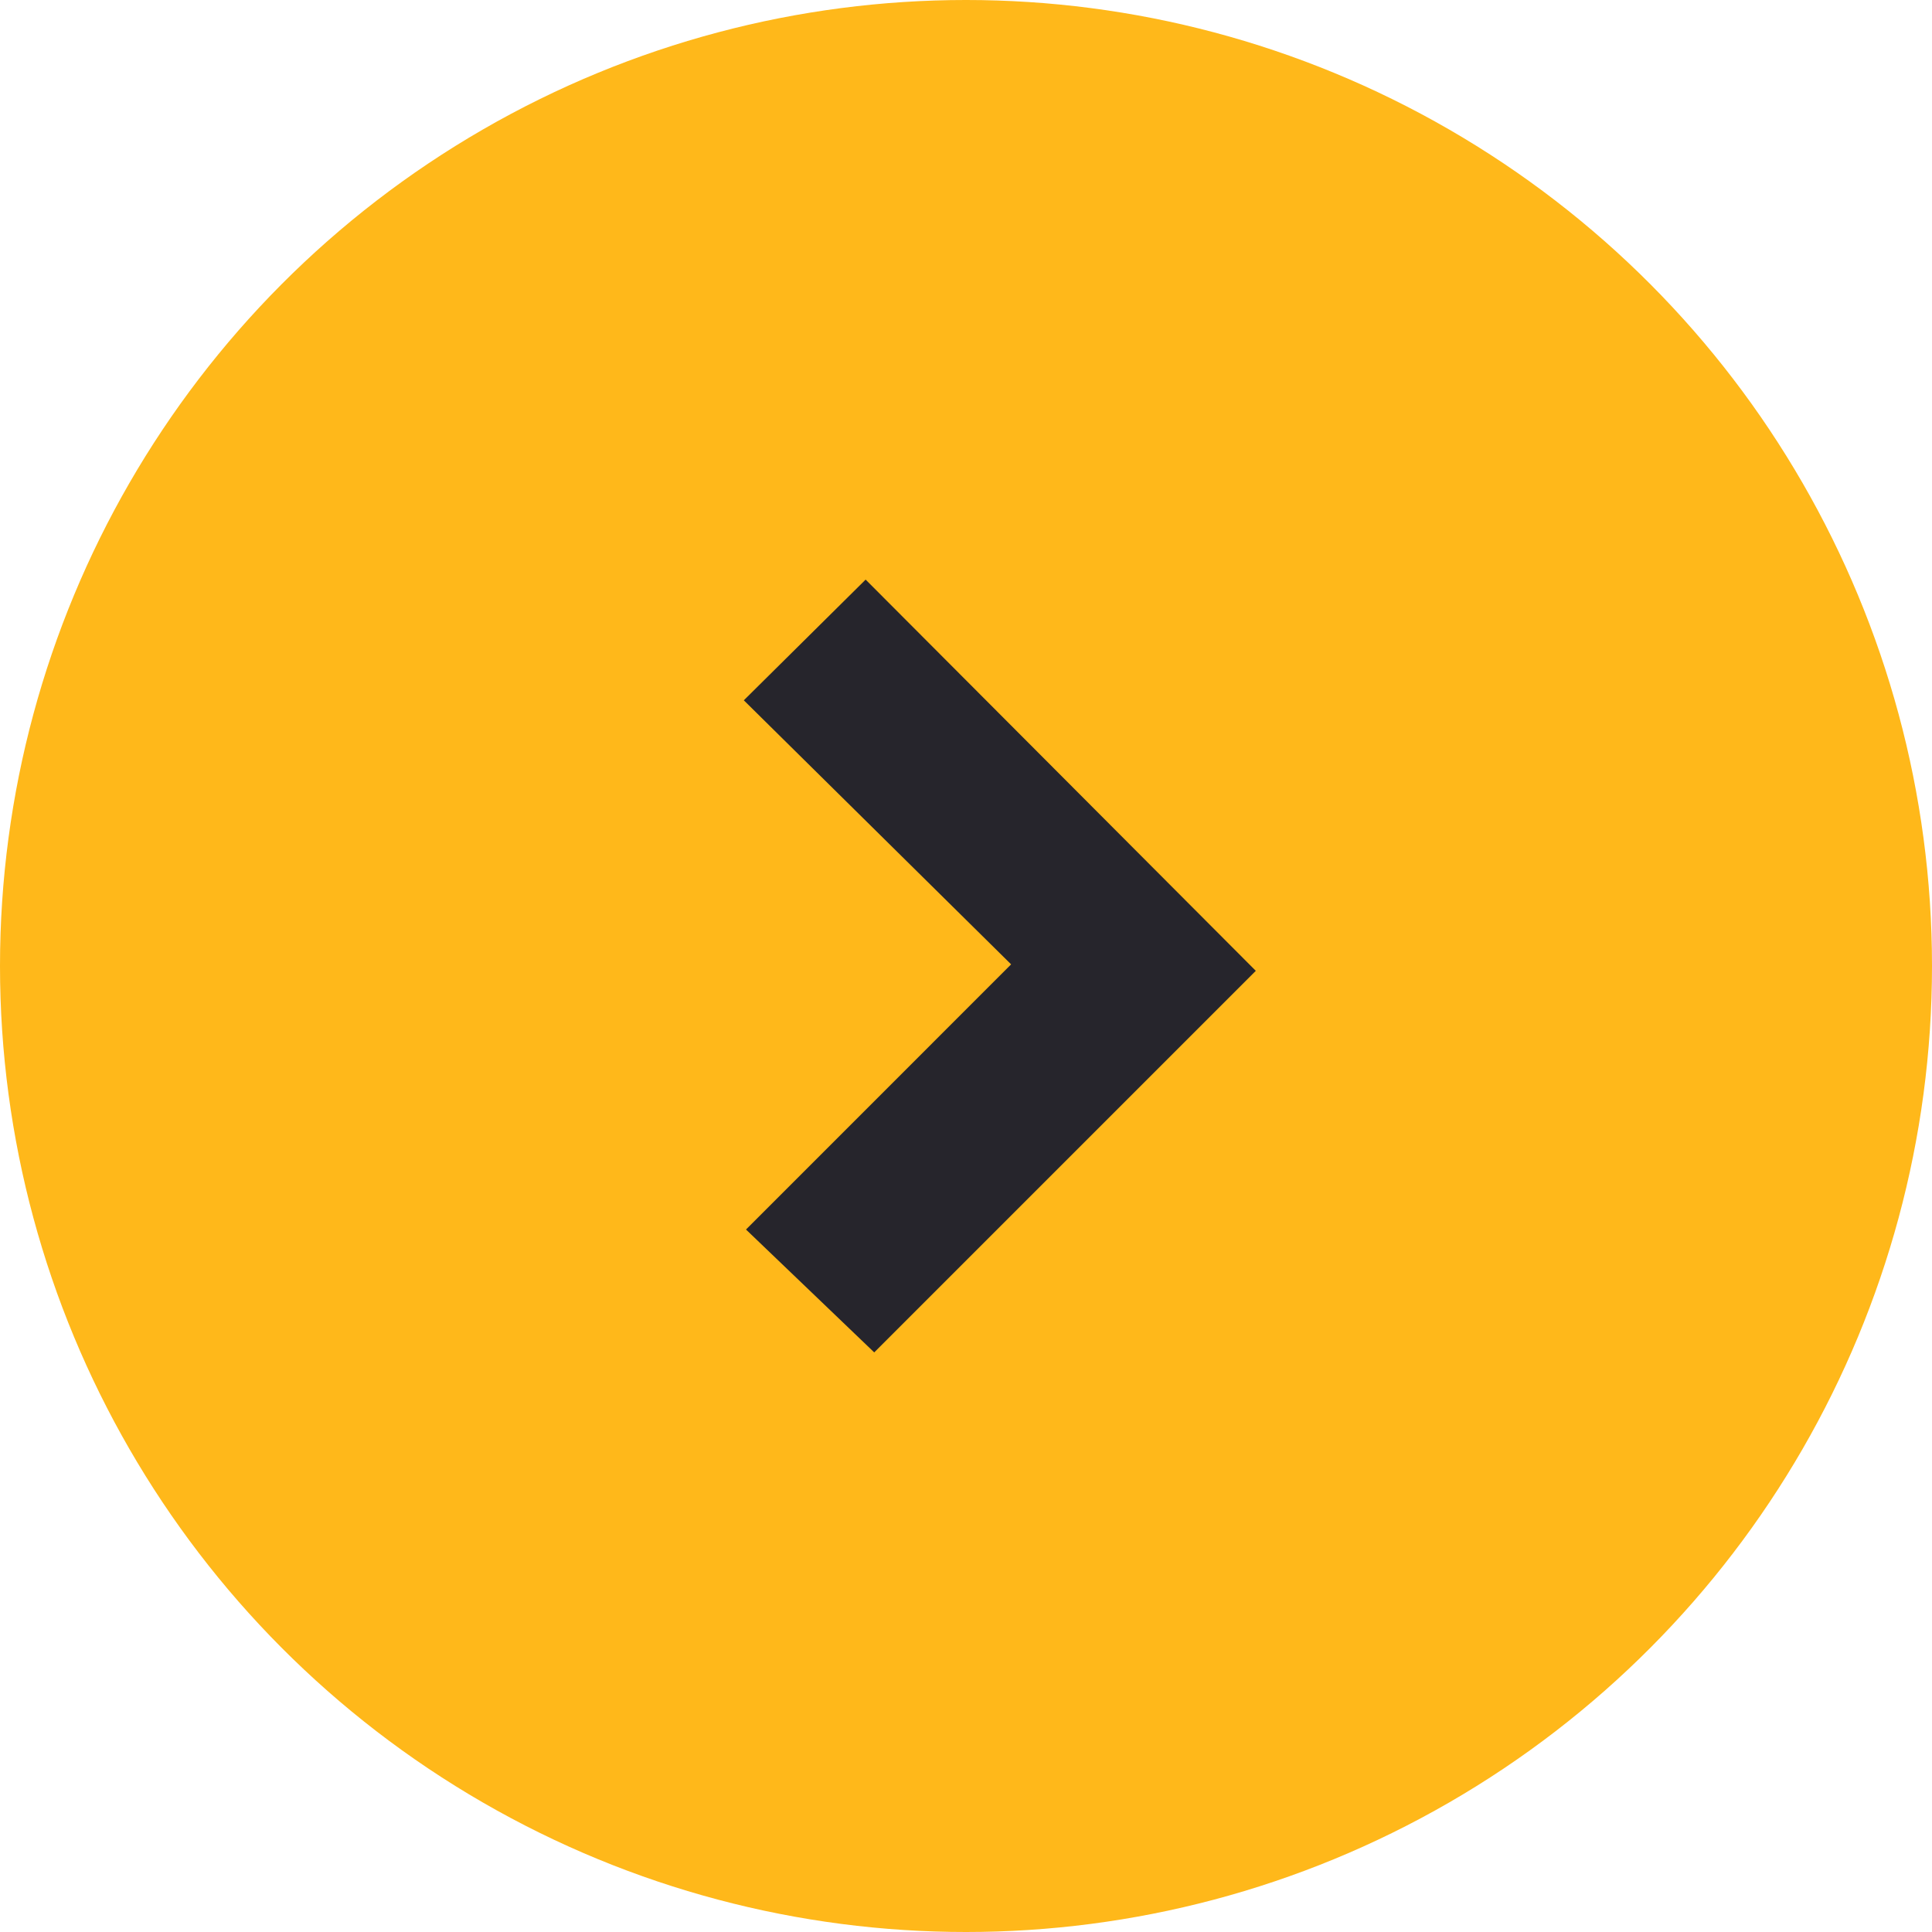
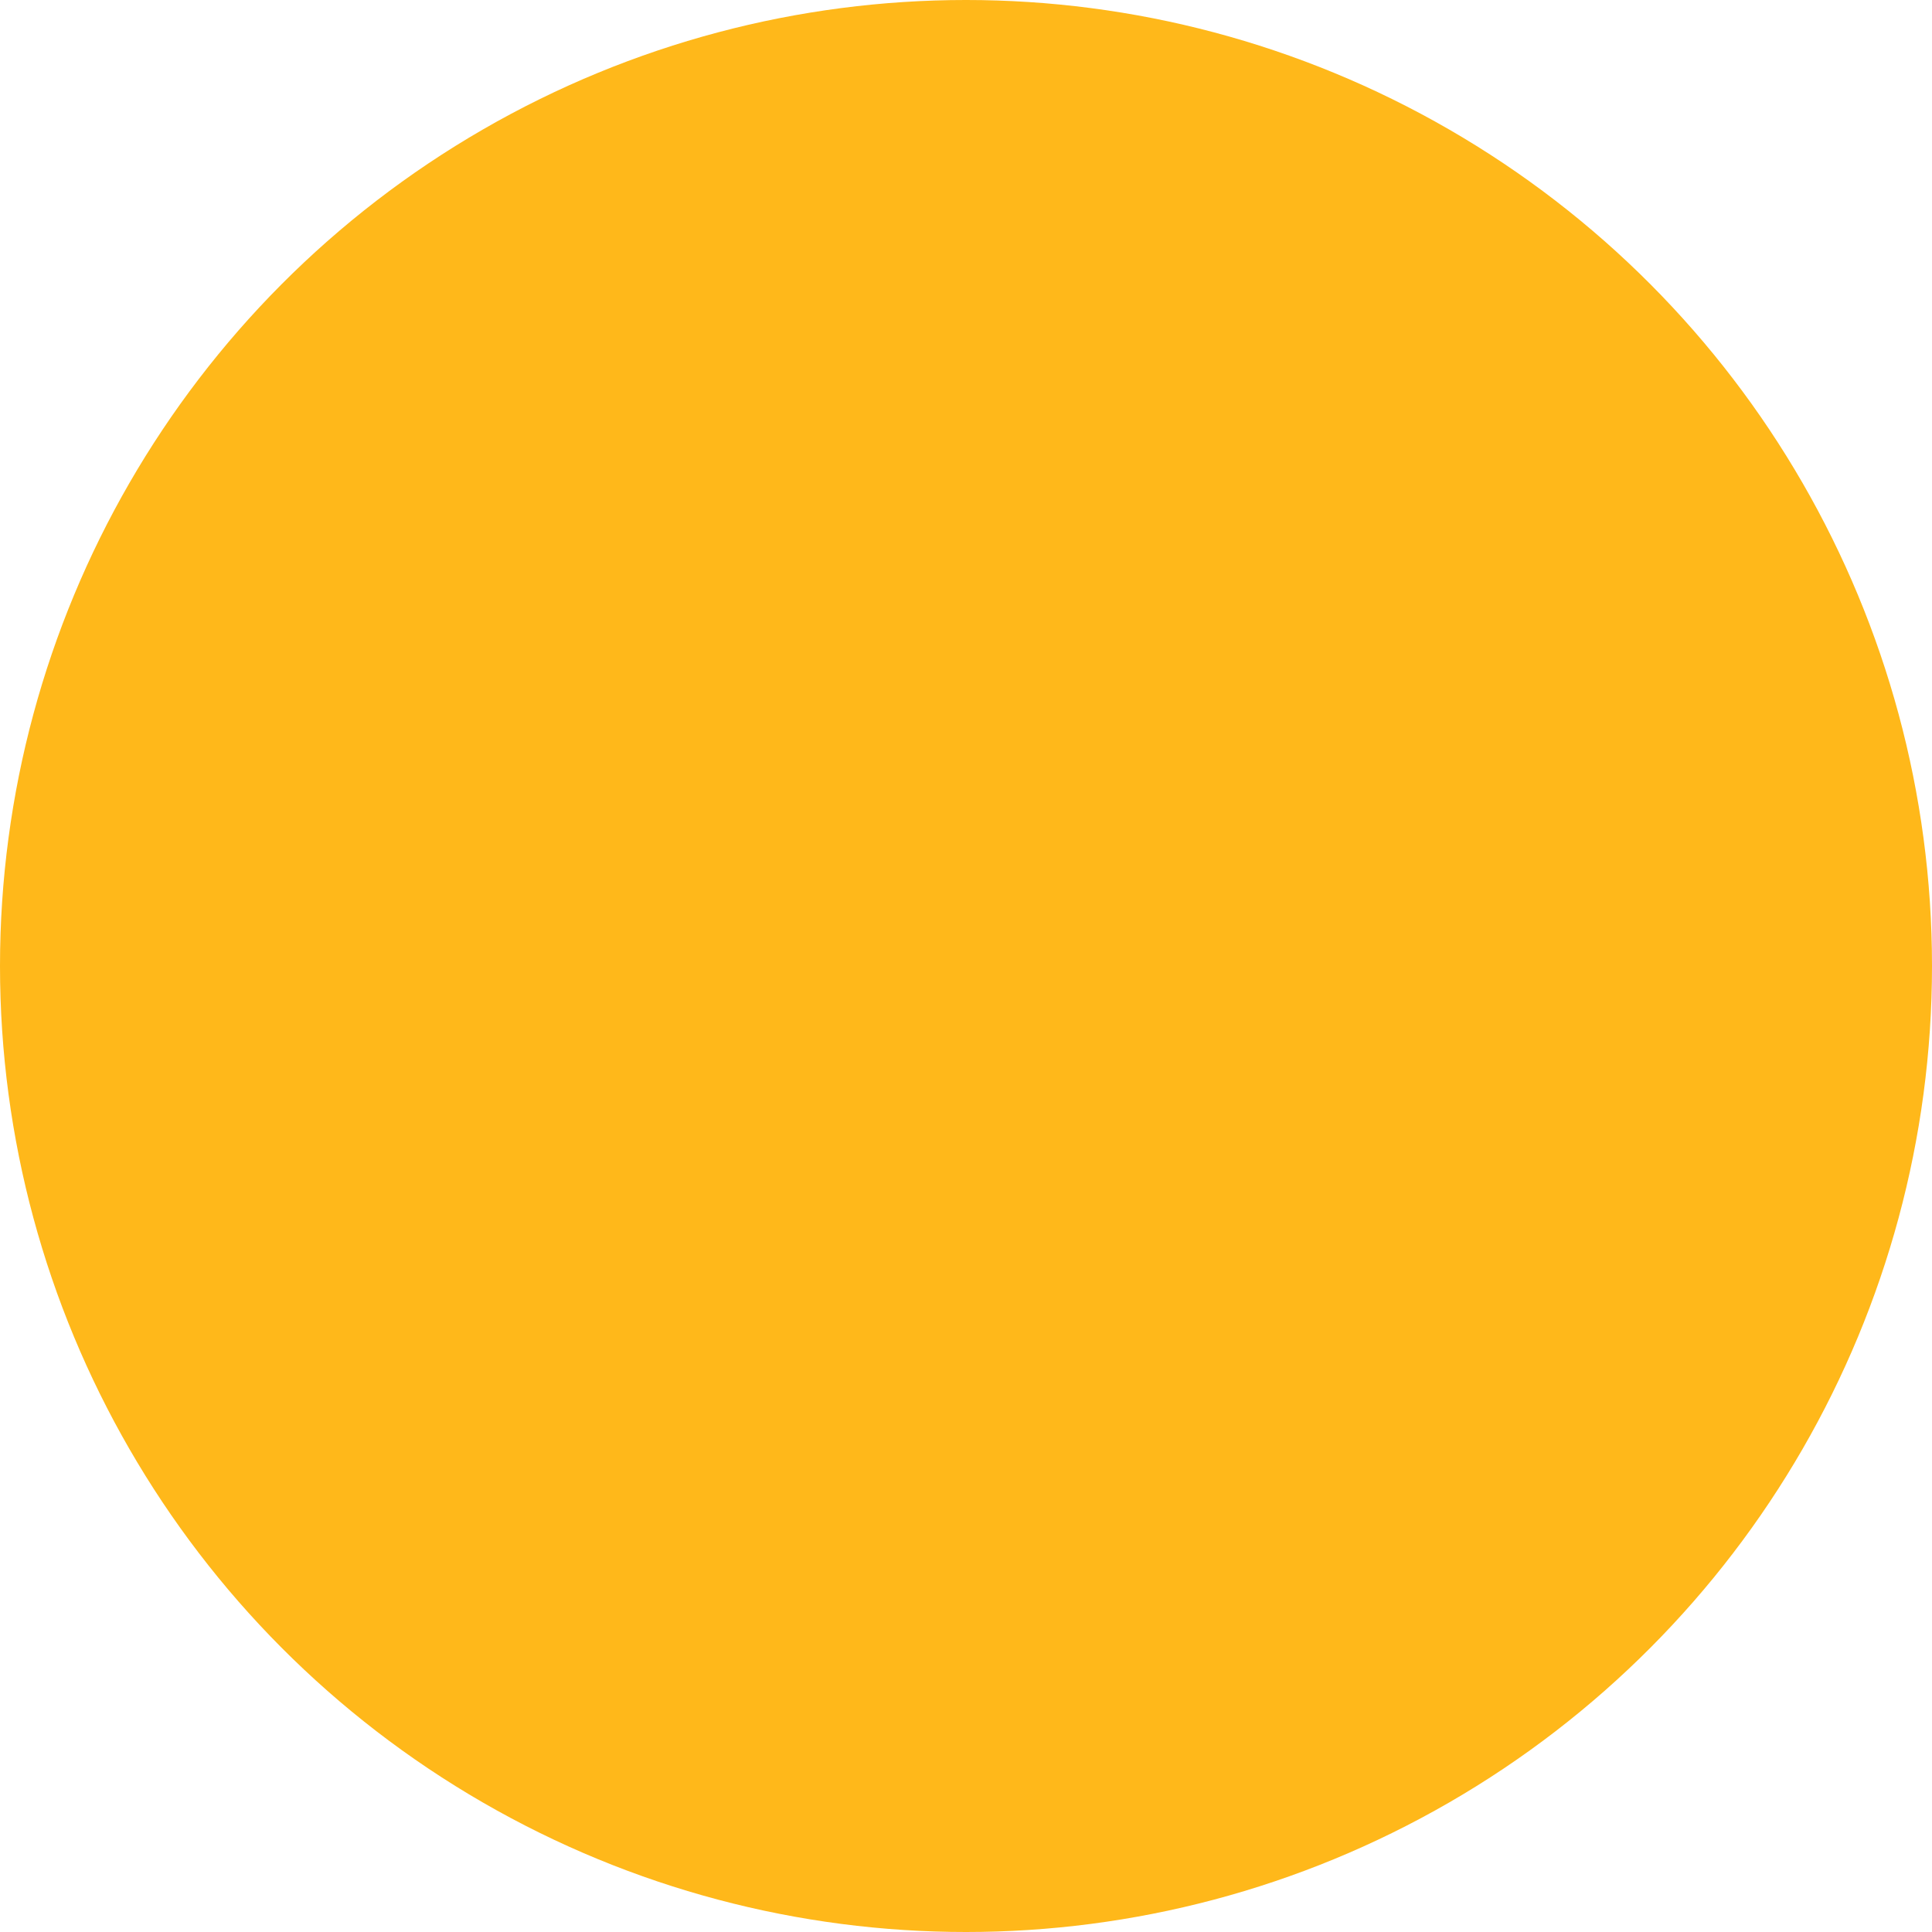
<svg xmlns="http://www.w3.org/2000/svg" width="40" height="40" viewBox="0 0 40 40" fill="none">
  <circle cx="20" cy="20" r="20" fill="#FFB81A" />
-   <path d="M20.934 19.966L15.445 25.456L18.1 28L26 20.1L17.922 12L15.4 14.499L20.934 19.966Z" fill="#26252C" />
</svg>